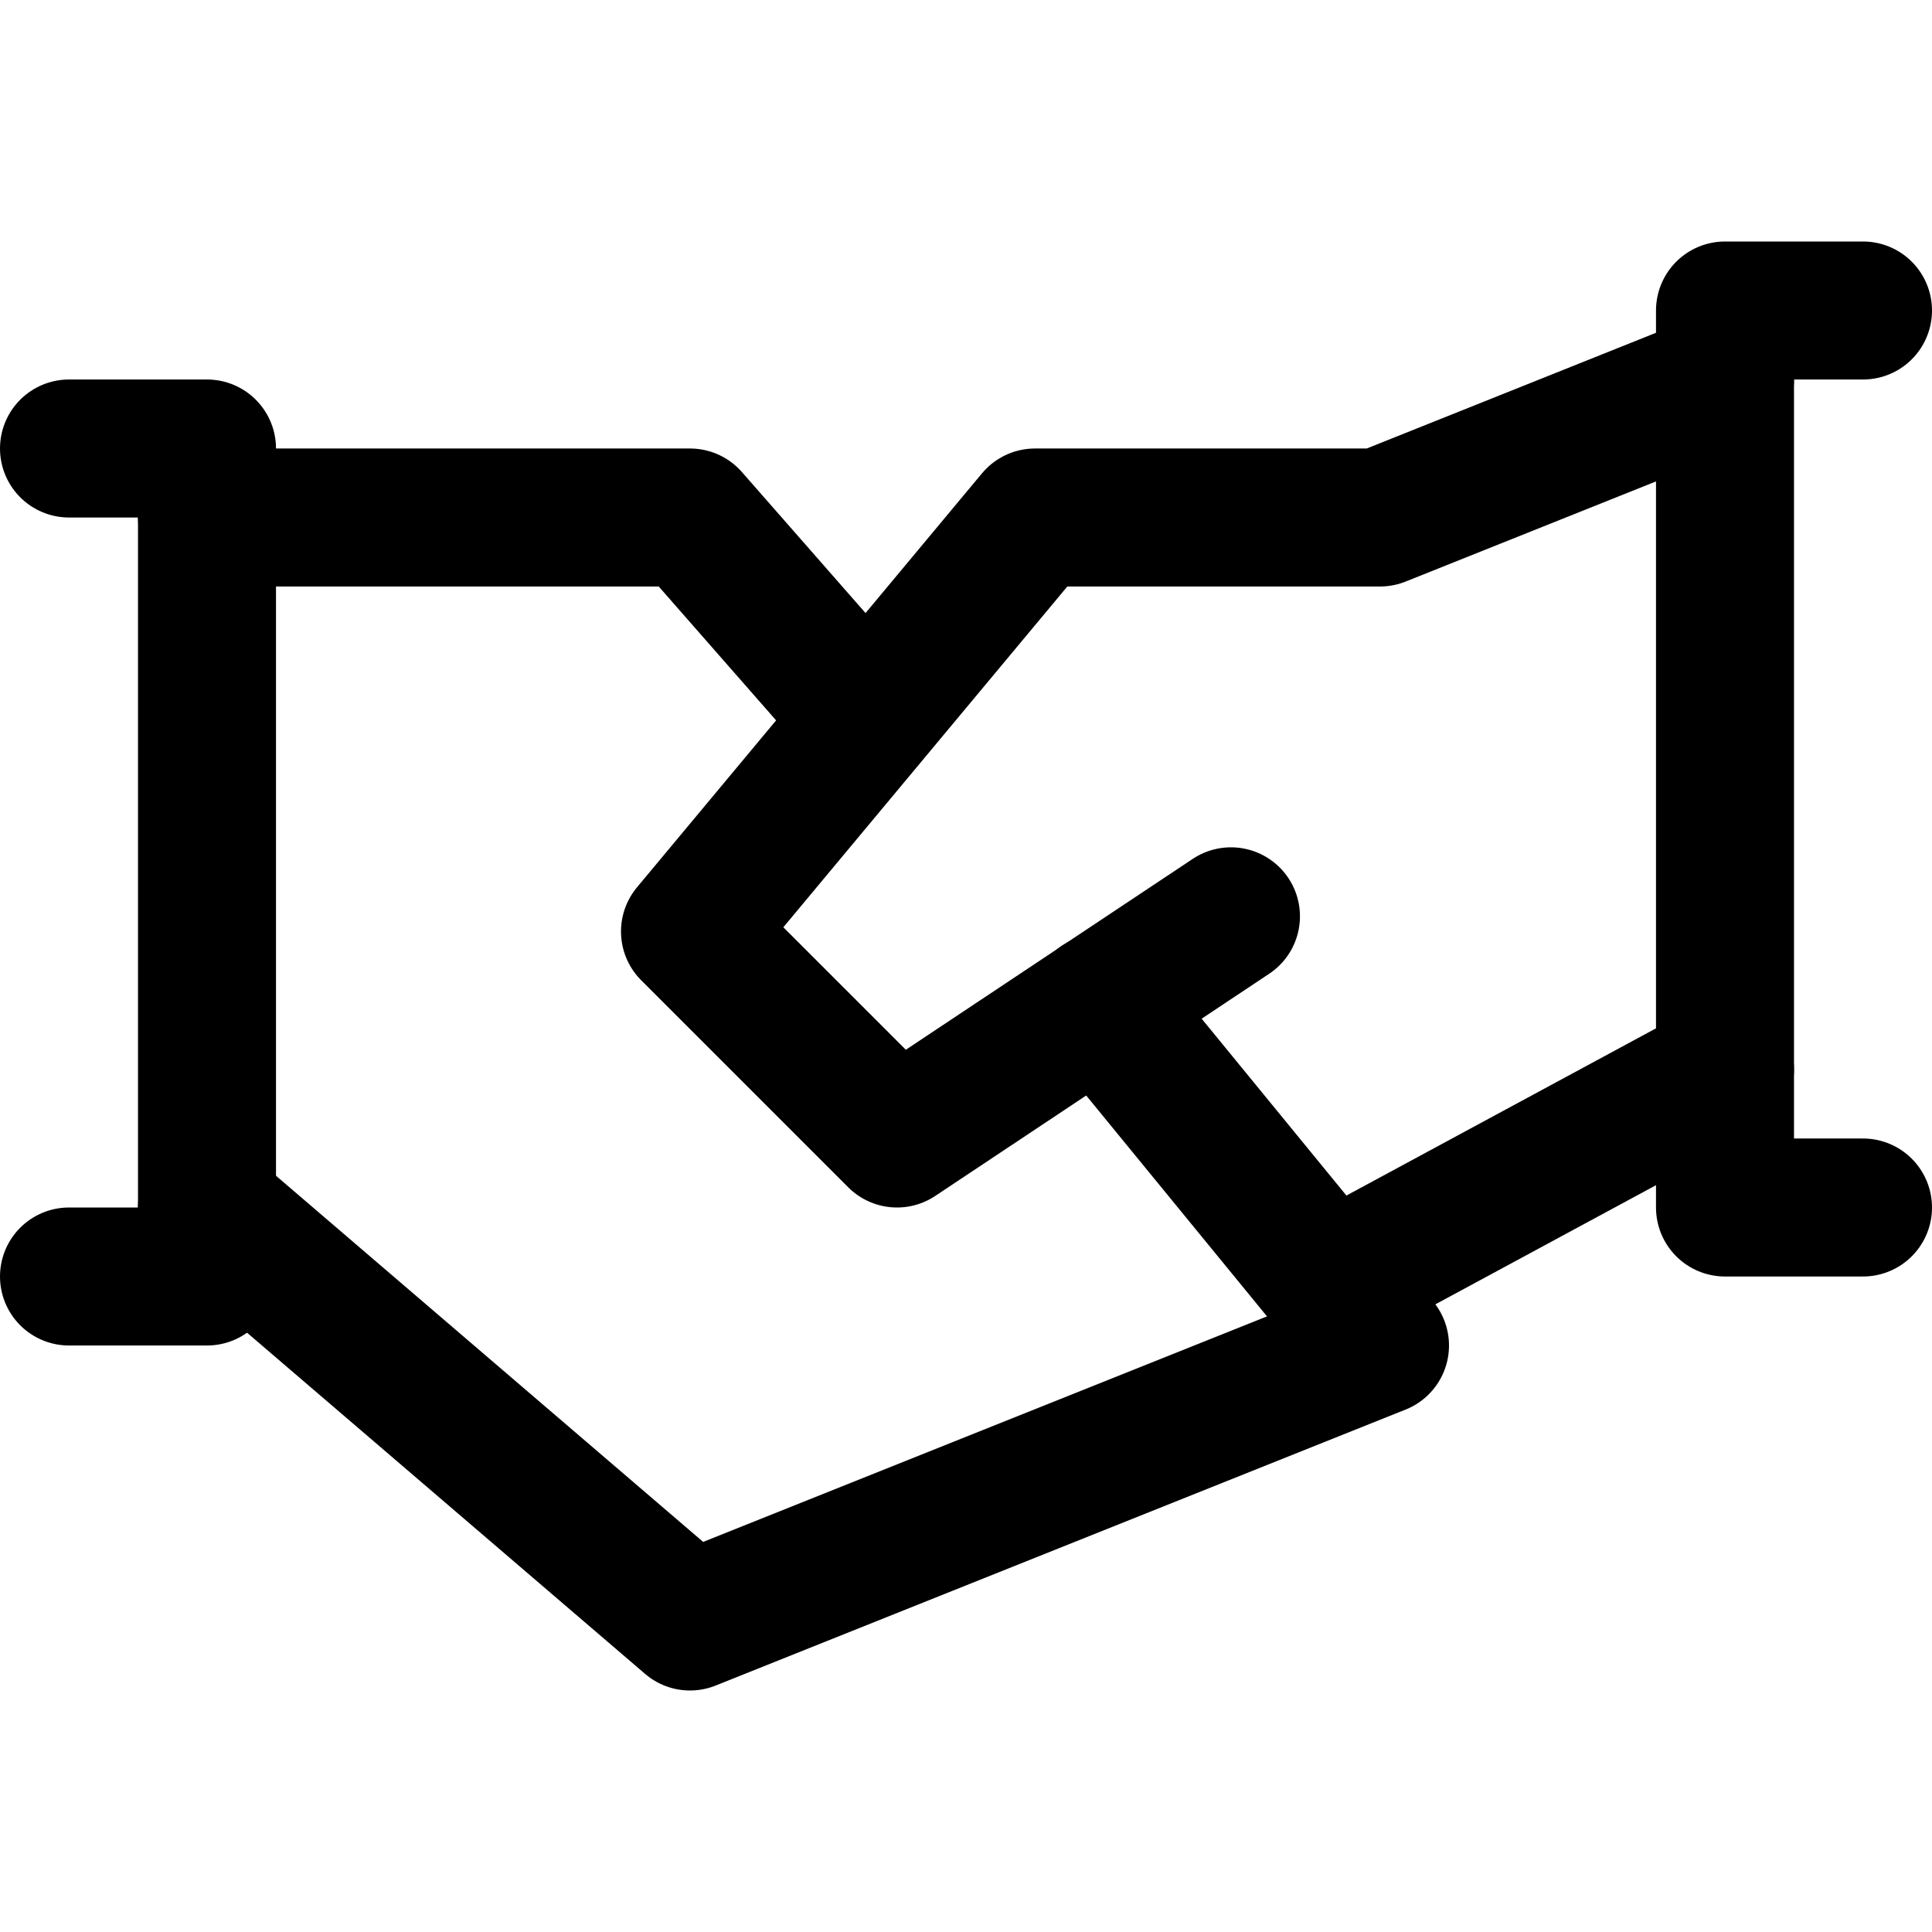
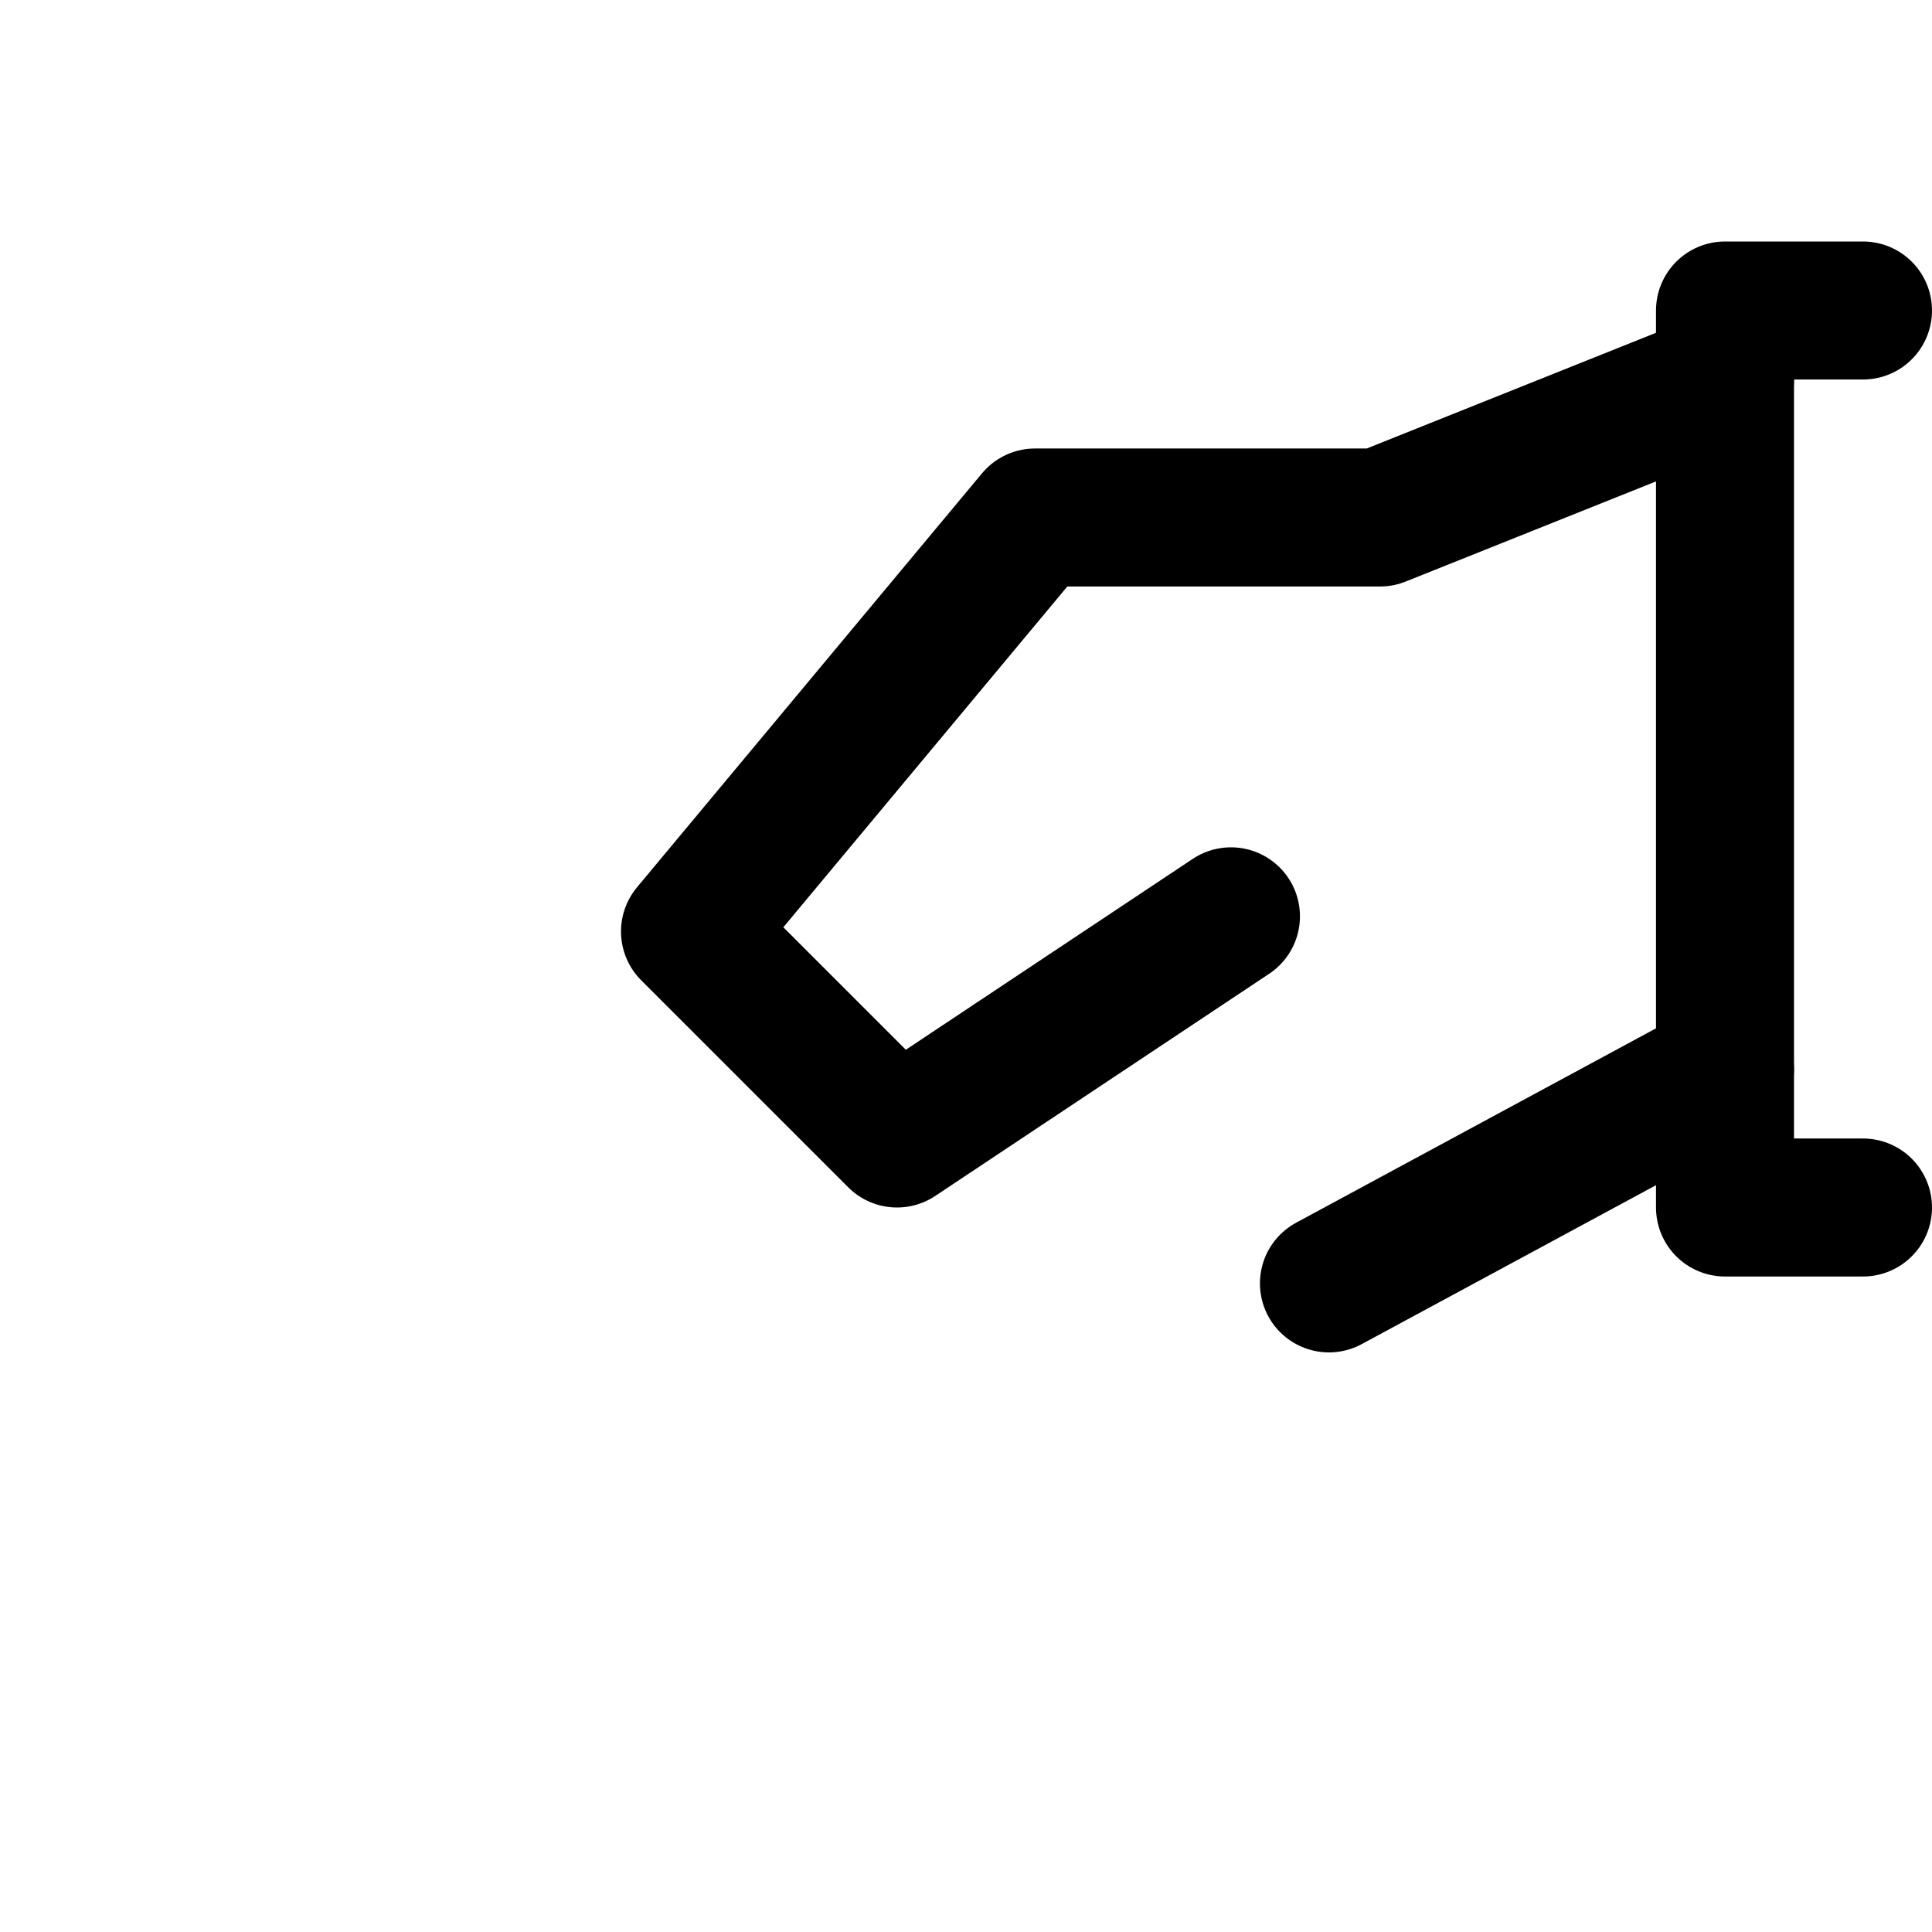
<svg xmlns="http://www.w3.org/2000/svg" viewBox="0 0 14 14">
  <g transform="matrix(1,0,0,1,0,0)">
    <g>
      <polyline points="8.92 6.64 6.5 8.25 5 6.75 7.5 3.75 10 3.75 12.5 2.75" style="fill: none;stroke: #000000;stroke-linecap: round;stroke-linejoin: round" />
      <line x1="9.63" y1="9.3" x2="12.5" y2="7.75" style="fill: none;stroke: #000000;stroke-linecap: round;stroke-linejoin: round" />
      <polyline points="13.5 8.75 12.5 8.75 12.5 2.25 13.5 2.25" style="fill: none;stroke: #000000;stroke-linecap: round;stroke-linejoin: round" />
-       <polyline points="7.97 7.27 10 9.75 5 11.75 1.5 8.75" style="fill: none;stroke: #000000;stroke-linecap: round;stroke-linejoin: round" />
-       <polyline points="1.5 3.75 5 3.75 6.28 5.21" style="fill: none;stroke: #000000;stroke-linecap: round;stroke-linejoin: round" />
-       <polyline points="0.5 3.25 1.5 3.25 1.5 9.25 0.5 9.25" style="fill: none;stroke: #000000;stroke-linecap: round;stroke-linejoin: round" />
    </g>
  </g>
</svg>